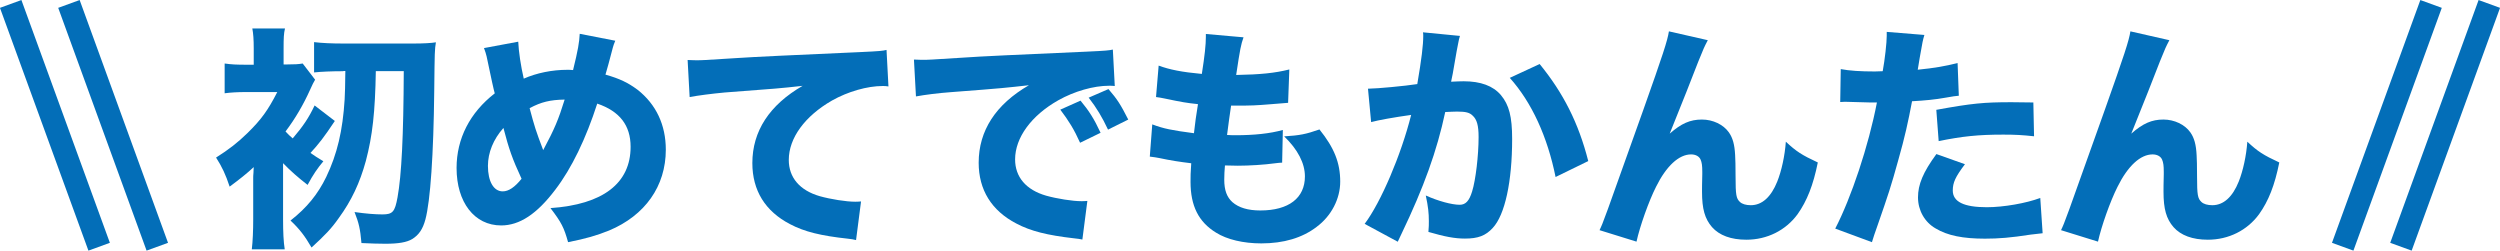
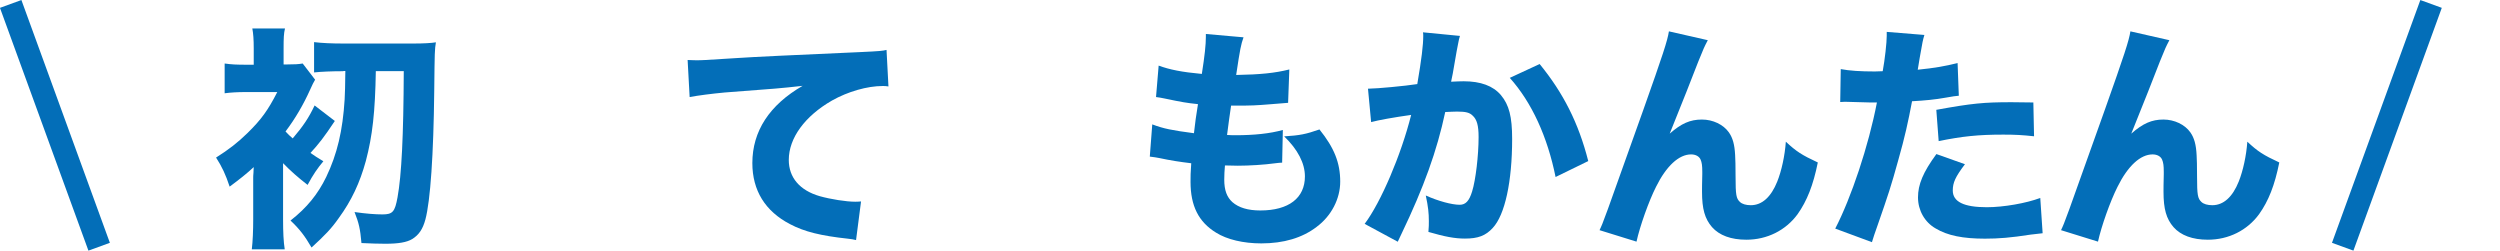
<svg xmlns="http://www.w3.org/2000/svg" version="1.1" id="レイヤー_1" x="0px" y="0px" viewBox="0 0 285.44 28.62" style="enable-background:new 0 0 285.44 28.62;" xml:space="preserve">
  <style type="text/css">
	.st0{fill:#036EB8;}
	.st1{fill:none;stroke:#036EB8;stroke-width:2.606;stroke-miterlimit:10;}
</style>
  <g>
    <path class="st0" d="M32.32,25.04c0,1.44,0.05,2.56,0.19,3.43h-3.76c0.11-0.9,0.16-2.21,0.16-3.43v-4.71c0-0.14,0-0.33,0.03-0.6   c0-0.35,0.03-0.44,0.03-0.65c-0.82,0.76-1.58,1.36-2.75,2.23c-0.46-1.39-0.87-2.26-1.55-3.32c1.47-0.93,2.45-1.69,3.59-2.8   c1.58-1.55,2.34-2.61,3.4-4.68H28.1c-0.93,0-1.82,0.05-2.45,0.14v-3.4c0.76,0.11,1.33,0.14,2.53,0.14h0.79V5.54   c0-1.03-0.05-1.71-0.16-2.29h3.73c-0.14,0.57-0.16,1.12-0.16,2.29v1.82h0.3c0.98,0,1.42-0.03,1.88-0.11l1.42,1.85   c-0.16,0.25-0.3,0.54-0.6,1.2c-0.71,1.58-1.66,3.24-2.78,4.71c0.33,0.35,0.46,0.49,0.82,0.79c1.17-1.36,1.85-2.37,2.5-3.76   l2.31,1.77c-1.25,1.88-1.85,2.64-2.78,3.65c0.46,0.33,0.76,0.52,1.47,0.95c-0.68,0.82-1.17,1.52-1.8,2.7   c-1.12-0.87-1.96-1.61-2.8-2.48V25.04z M39.21,8.13c-1.31,0-2.53,0.05-3.35,0.14V4.81c0.9,0.11,2.04,0.16,3.35,0.16h8   c1.09,0,2.07-0.05,2.56-0.14c-0.14,0.9-0.14,0.93-0.19,5.53c-0.08,7.27-0.44,12.58-1.01,14.7c-0.3,1.12-0.76,1.77-1.5,2.23   c-0.63,0.38-1.58,0.54-3.08,0.54c-0.71,0-1.71-0.03-2.72-0.08c-0.14-1.63-0.3-2.29-0.79-3.54c1.31,0.19,2.4,0.27,3.19,0.27   c1.17,0,1.42-0.3,1.72-1.96c0.46-2.53,0.68-7,0.71-14.4h-3.19c-0.08,4.68-0.38,7.38-1.14,10.26c-0.68,2.48-1.63,4.52-3.1,6.53   c-0.84,1.2-1.58,1.96-3.1,3.35c-0.76-1.31-1.36-2.1-2.4-3.08c1.88-1.47,3.13-3.02,4.08-4.98c1.25-2.61,1.88-5.28,2.1-8.85   c0.05-0.95,0.05-1.28,0.08-3.24H39.21z" />
-     <path class="st0" d="M59.17,4.76c0.05,1.14,0.3,2.8,0.63,4.22c1.47-0.65,3.24-1.01,4.98-1.01c0.14,0,0.38,0,0.65,0.03   c0.57-2.31,0.71-3.16,0.76-4.14l4.06,0.79C70.11,5,70.03,5.19,69.97,5.44c-0.33,1.28-0.71,2.67-0.84,3.08   c1.63,0.46,2.59,0.93,3.68,1.74c2.1,1.66,3.21,4,3.21,6.83c0,4.17-2.37,7.51-6.48,9.23c-1.42,0.57-2.61,0.92-4.68,1.33   c-0.46-1.66-0.76-2.26-2.01-3.89c5.99-0.41,9.15-2.83,9.15-7c0-2.45-1.25-4.06-3.81-4.93c-1.28,3.97-2.91,7.38-4.79,9.83   c-2.1,2.78-4.08,4.08-6.18,4.08c-3.05,0-5.09-2.64-5.09-6.56c0-3.35,1.52-6.32,4.36-8.52c-0.11-0.35-0.41-1.74-0.93-4.22   c-0.08-0.33-0.14-0.52-0.3-0.95L59.17,4.76z M55.71,18.94c0,1.77,0.65,2.91,1.69,2.91c0.68,0,1.39-0.49,2.15-1.44   c-1.06-2.29-1.44-3.38-2.07-5.8C56.33,15.89,55.71,17.44,55.71,18.94z M62.02,17.14c1.31-2.45,1.74-3.48,2.45-5.77   c-1.66,0.03-2.67,0.27-4,0.98C61.02,14.42,61.18,14.94,62.02,17.14z" />
    <path class="st0" d="M78.51,6.85c0.63,0.03,0.95,0.03,1.06,0.03c0.52,0,0.68,0,4.55-0.25C86,6.5,90.68,6.28,98.17,5.95   c2.4-0.11,2.56-0.14,3.05-0.25l0.22,4.17c-0.33-0.05-0.41-0.05-0.65-0.05c-1.77,0-3.97,0.63-5.8,1.66   c-3.08,1.77-4.93,4.27-4.93,6.78c0,2.01,1.25,3.48,3.54,4.14c1.25,0.35,3.02,0.63,4.03,0.63c0.16,0,0.35,0,0.68-0.03l-0.57,4.41   c-0.35-0.08-0.46-0.11-0.95-0.16c-3.05-0.33-4.95-0.79-6.59-1.66c-2.83-1.47-4.3-3.84-4.3-6.97c0-3.65,1.96-6.64,5.74-8.82   c-2.7,0.3-2.83,0.3-8.9,0.76c-1.5,0.14-2.97,0.33-4,0.52L78.51,6.85z" />
-     <path class="st0" d="M104.35,6.8c0.63,0.03,0.95,0.03,1.06,0.03c0.52,0,0.68,0,4.55-0.25c1.88-0.14,6.56-0.35,14.05-0.68   c2.4-0.11,2.56-0.14,3.05-0.24l0.22,4.16c-0.33-0.03-0.41-0.03-0.65-0.03c-1.77,0-3.97,0.63-5.8,1.66   c-3.08,1.74-4.93,4.27-4.93,6.75c0,2.01,1.25,3.48,3.54,4.14c1.25,0.35,3.02,0.63,4.03,0.63c0.16,0,0.35,0,0.68-0.03l-0.57,4.41   c-0.35-0.08-0.46-0.08-0.95-0.14c-3.05-0.35-4.95-0.82-6.59-1.69c-2.83-1.47-4.3-3.84-4.3-6.94c0-3.67,1.96-6.67,5.74-8.85   c-2.72,0.3-2.83,0.33-8.9,0.79c-1.5,0.11-2.97,0.3-4,0.49L104.35,6.8z M123.32,16.3c-0.68-1.52-1.31-2.53-2.26-3.78l2.31-1.03   c0.95,1.14,1.55,2.07,2.29,3.67L123.32,16.3z M126.51,14.8c-0.68-1.44-1.28-2.45-2.21-3.65l2.26-0.98   c1.01,1.17,1.39,1.77,2.26,3.48L126.51,14.8z" />
    <path class="st0" d="M131.56,14.2c1.28,0.49,2.26,0.68,4.76,1.01c0.19-1.61,0.19-1.61,0.46-3.32c-1.31-0.14-1.8-0.22-3.84-0.65   c-0.41-0.08-0.54-0.11-0.95-0.16l0.3-3.59c1.25,0.46,2.64,0.74,4.93,0.95c0.33-2.1,0.46-3.32,0.46-4.22V3.88l4.3,0.38   c-0.3,0.87-0.38,1.25-0.84,4.3c2.78-0.05,4.44-0.22,6.07-0.63l-0.14,3.81c-0.41,0.03-0.41,0.03-1.99,0.16   c-1.74,0.14-2.12,0.16-4.11,0.16c-0.03,0-0.22,0-0.41,0c-0.19,1.31-0.27,1.85-0.46,3.35c0.44,0.03,0.76,0.03,0.95,0.03   c2.15,0,3.95-0.19,5.42-0.6l-0.08,3.73c-0.3,0-0.35,0.03-0.87,0.08c-1.14,0.16-2.89,0.27-4.19,0.27c-0.3,0-0.52,0-1.47-0.03   c-0.05,0.52-0.08,1.12-0.08,1.63c0,1.2,0.3,1.99,0.93,2.56c0.73,0.63,1.77,0.95,3.19,0.95c3.24,0,5.09-1.42,5.09-3.89   c0-1.5-0.82-3.08-2.37-4.57c1.8-0.11,2.48-0.25,4.03-0.79c1.69,2.1,2.37,3.81,2.37,5.96c0,1.96-1.01,3.92-2.7,5.17   c-1.63,1.25-3.76,1.88-6.31,1.88c-2.04,0-3.92-0.44-5.17-1.23c-1.99-1.22-2.91-3.05-2.91-5.8c0-0.68,0-0.95,0.08-2.12   c-1.31-0.16-2.26-0.3-3.67-0.6c-0.3-0.05-0.57-0.11-1.06-0.16L131.56,14.2z" />
    <path class="st0" d="M156.19,10.12c0.05,0,0.11,0,0.16,0c0.82,0,4.08-0.3,5.47-0.52c0.49-2.86,0.68-4.46,0.68-5.5   c0-0.11,0-0.25-0.03-0.41l4.22,0.41c-0.08,0.27-0.14,0.49-0.19,0.79c-0.03,0.08-0.25,1.28-0.63,3.51   c-0.11,0.57-0.11,0.57-0.19,0.93c0.65-0.03,1.03-0.05,1.44-0.05c1.93,0,3.35,0.52,4.25,1.58c0.93,1.12,1.28,2.45,1.28,5.01   c0,4.87-0.82,8.66-2.21,10.15c-0.82,0.9-1.69,1.22-3.18,1.22c-1.17,0-2.31-0.22-4.17-0.76c0.05-0.6,0.05-0.84,0.05-1.22   c0-0.95-0.08-1.66-0.35-2.94c1.39,0.63,2.97,1.06,3.87,1.06c0.68,0,1.09-0.44,1.42-1.52c0.41-1.31,0.74-4.14,0.74-6.21   c0-1.31-0.19-2.01-0.68-2.45c-0.35-0.35-0.79-0.46-1.77-0.46c-0.46,0-0.76,0.03-1.36,0.05c-0.95,4.46-2.45,8.6-4.98,13.88   c-0.25,0.52-0.27,0.57-0.44,0.93l-3.78-2.04c1.85-2.45,4.17-7.89,5.31-12.44c-1.93,0.27-3.78,0.6-4.57,0.82L156.19,10.12z    M175.79,7.31c2.69,3.29,4.44,6.72,5.55,11.08l-3.73,1.82c-0.93-4.6-2.72-8.52-5.23-11.32L175.79,7.31z" />
    <path class="st0" d="M194.99,4.59c-0.41,0.79-0.44,0.84-1.09,2.45c-0.14,0.35-0.14,0.35-1.33,3.4l-1.93,4.82   c1.33-1.17,2.34-1.61,3.68-1.61c1.25,0,2.45,0.57,3.08,1.47c0.44,0.63,0.65,1.39,0.71,2.59c0.03,0.52,0.05,1.17,0.05,2.45   c0,2.12,0.08,2.5,0.49,2.89c0.25,0.25,0.71,0.38,1.25,0.38c1.28,0,2.31-0.93,3.02-2.7c0.49-1.22,0.87-2.97,0.98-4.55   c1.2,1.12,1.82,1.52,3.65,2.37c-0.52,2.59-1.23,4.38-2.31,5.91c-1.36,1.85-3.48,2.91-5.85,2.91c-1.74,0-3.08-0.49-3.92-1.44   c-0.82-0.95-1.14-2.07-1.14-4.03c0-0.16,0-1.12,0.03-2.01c0-0.11,0-0.22,0-0.27c0-0.71-0.05-1.06-0.19-1.39   c-0.16-0.38-0.57-0.6-1.09-0.6c-1.39,0-2.83,1.33-4,3.7c-0.84,1.66-1.85,4.52-2.23,6.26l-4.22-1.31c0.44-0.93,0.44-0.93,5.01-13.77   c2.21-6.23,2.75-7.87,2.91-8.93L194.99,4.59z" />
    <path class="st0" d="M210.17,7.89c1.01,0.19,2.26,0.27,3.89,0.27c0.19,0,0.22,0,0.9-0.03c0.25-1.36,0.46-3.27,0.46-4.03   c0-0.08,0-0.25,0-0.46l4.3,0.35c-0.19,0.65-0.19,0.65-0.54,2.64c-0.11,0.74-0.14,0.79-0.22,1.33c1.93-0.19,3.13-0.41,4.55-0.76   l0.14,3.73c-0.52,0.05-0.52,0.05-1.5,0.22c-1.2,0.22-2.4,0.33-3.84,0.41c-0.44,2.34-0.82,4.08-1.58,6.75   c-0.82,2.97-1.12,3.87-2.37,7.46c-0.27,0.76-0.49,1.39-0.63,1.88l-4.19-1.55c1.82-3.51,3.81-9.45,4.76-14.4h-0.76l-2.91-0.08   c-0.19,0-0.27,0.03-0.52,0.03L210.17,7.89z M224.35,18.75c-1.09,1.44-1.39,2.1-1.39,3c0,1.28,1.25,1.91,3.89,1.91   c1.91,0,4.52-0.46,6.1-1.06l0.27,4.03c-0.49,0.05-0.71,0.08-1.39,0.16c-2.26,0.35-3.62,0.46-5.2,0.46c-2.5,0-4.27-0.35-5.63-1.17   c-1.25-0.71-2.01-2.07-2.01-3.54s0.57-2.86,2.1-4.95L224.35,18.75z M232.24,15.56c-1.31-0.14-2.1-0.19-3.51-0.19   c-2.86,0-4.66,0.19-7.38,0.74l-0.27-3.57c4.06-0.74,5.42-0.87,8.58-0.87c0.68,0,0.79,0,2.5,0.03L232.24,15.56z" />
    <path class="st0" d="M247.69,4.59c-0.41,0.79-0.44,0.84-1.09,2.45c-0.14,0.35-0.14,0.35-1.33,3.4l-1.93,4.82   c1.33-1.17,2.34-1.61,3.67-1.61c1.25,0,2.45,0.57,3.08,1.47c0.44,0.63,0.65,1.39,0.71,2.59c0.03,0.52,0.05,1.17,0.05,2.45   c0,2.12,0.08,2.5,0.49,2.89c0.25,0.25,0.71,0.38,1.25,0.38c1.28,0,2.31-0.93,3.02-2.7c0.49-1.22,0.87-2.97,0.98-4.55   c1.2,1.12,1.82,1.52,3.65,2.37c-0.52,2.59-1.22,4.38-2.31,5.91c-1.36,1.85-3.48,2.91-5.85,2.91c-1.74,0-3.08-0.49-3.92-1.44   c-0.82-0.95-1.14-2.07-1.14-4.03c0-0.16,0-1.12,0.03-2.01c0-0.11,0-0.22,0-0.27c0-0.71-0.05-1.06-0.19-1.39   c-0.16-0.38-0.57-0.6-1.09-0.6c-1.39,0-2.83,1.33-4,3.7c-0.84,1.66-1.85,4.52-2.23,6.26l-4.22-1.31c0.44-0.93,0.44-0.93,5.01-13.77   c2.21-6.23,2.75-7.87,2.91-8.93L247.69,4.59z" />
  </g>
  <line class="st1" x1="267.48" y1="28.17" x2="277.57" y2="0.45" />
-   <line class="st1" x1="274.13" y1="28.17" x2="284.22" y2="0.45" />
-   <line class="st1" x1="17.96" y1="28.17" x2="7.87" y2="0.45" />
  <line class="st1" x1="11.32" y1="28.17" x2="1.22" y2="0.45" />
</svg>